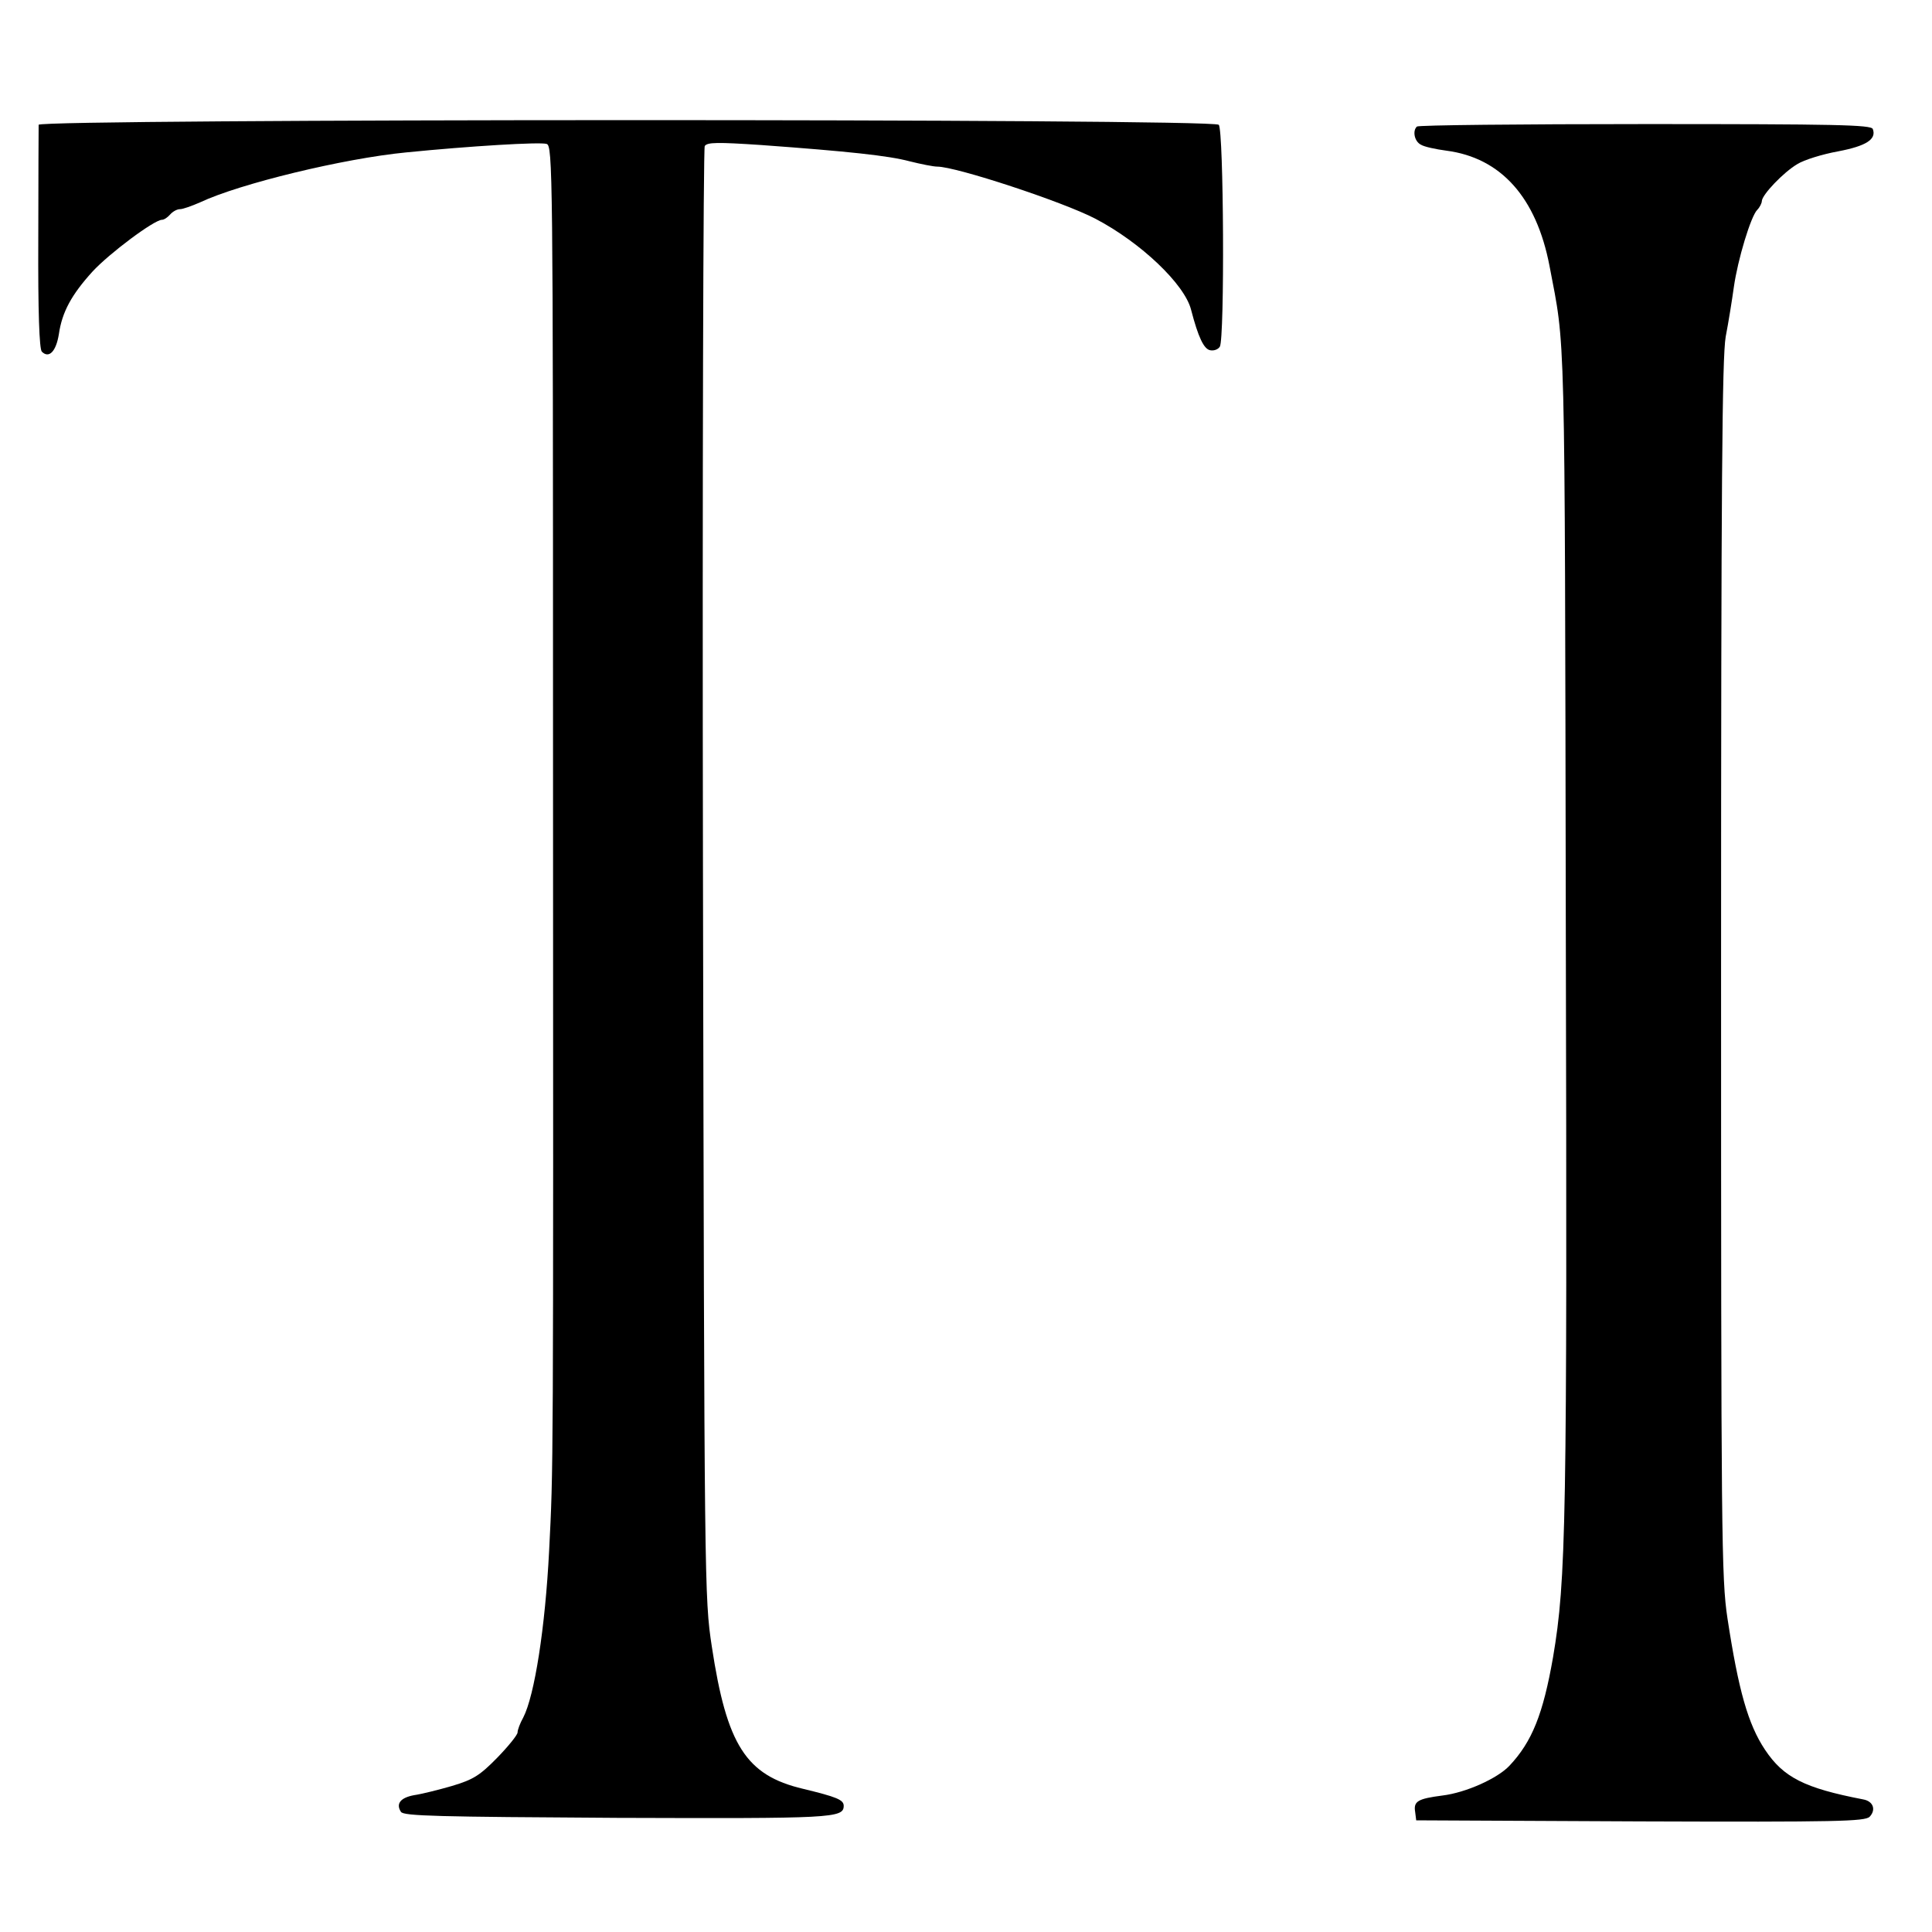
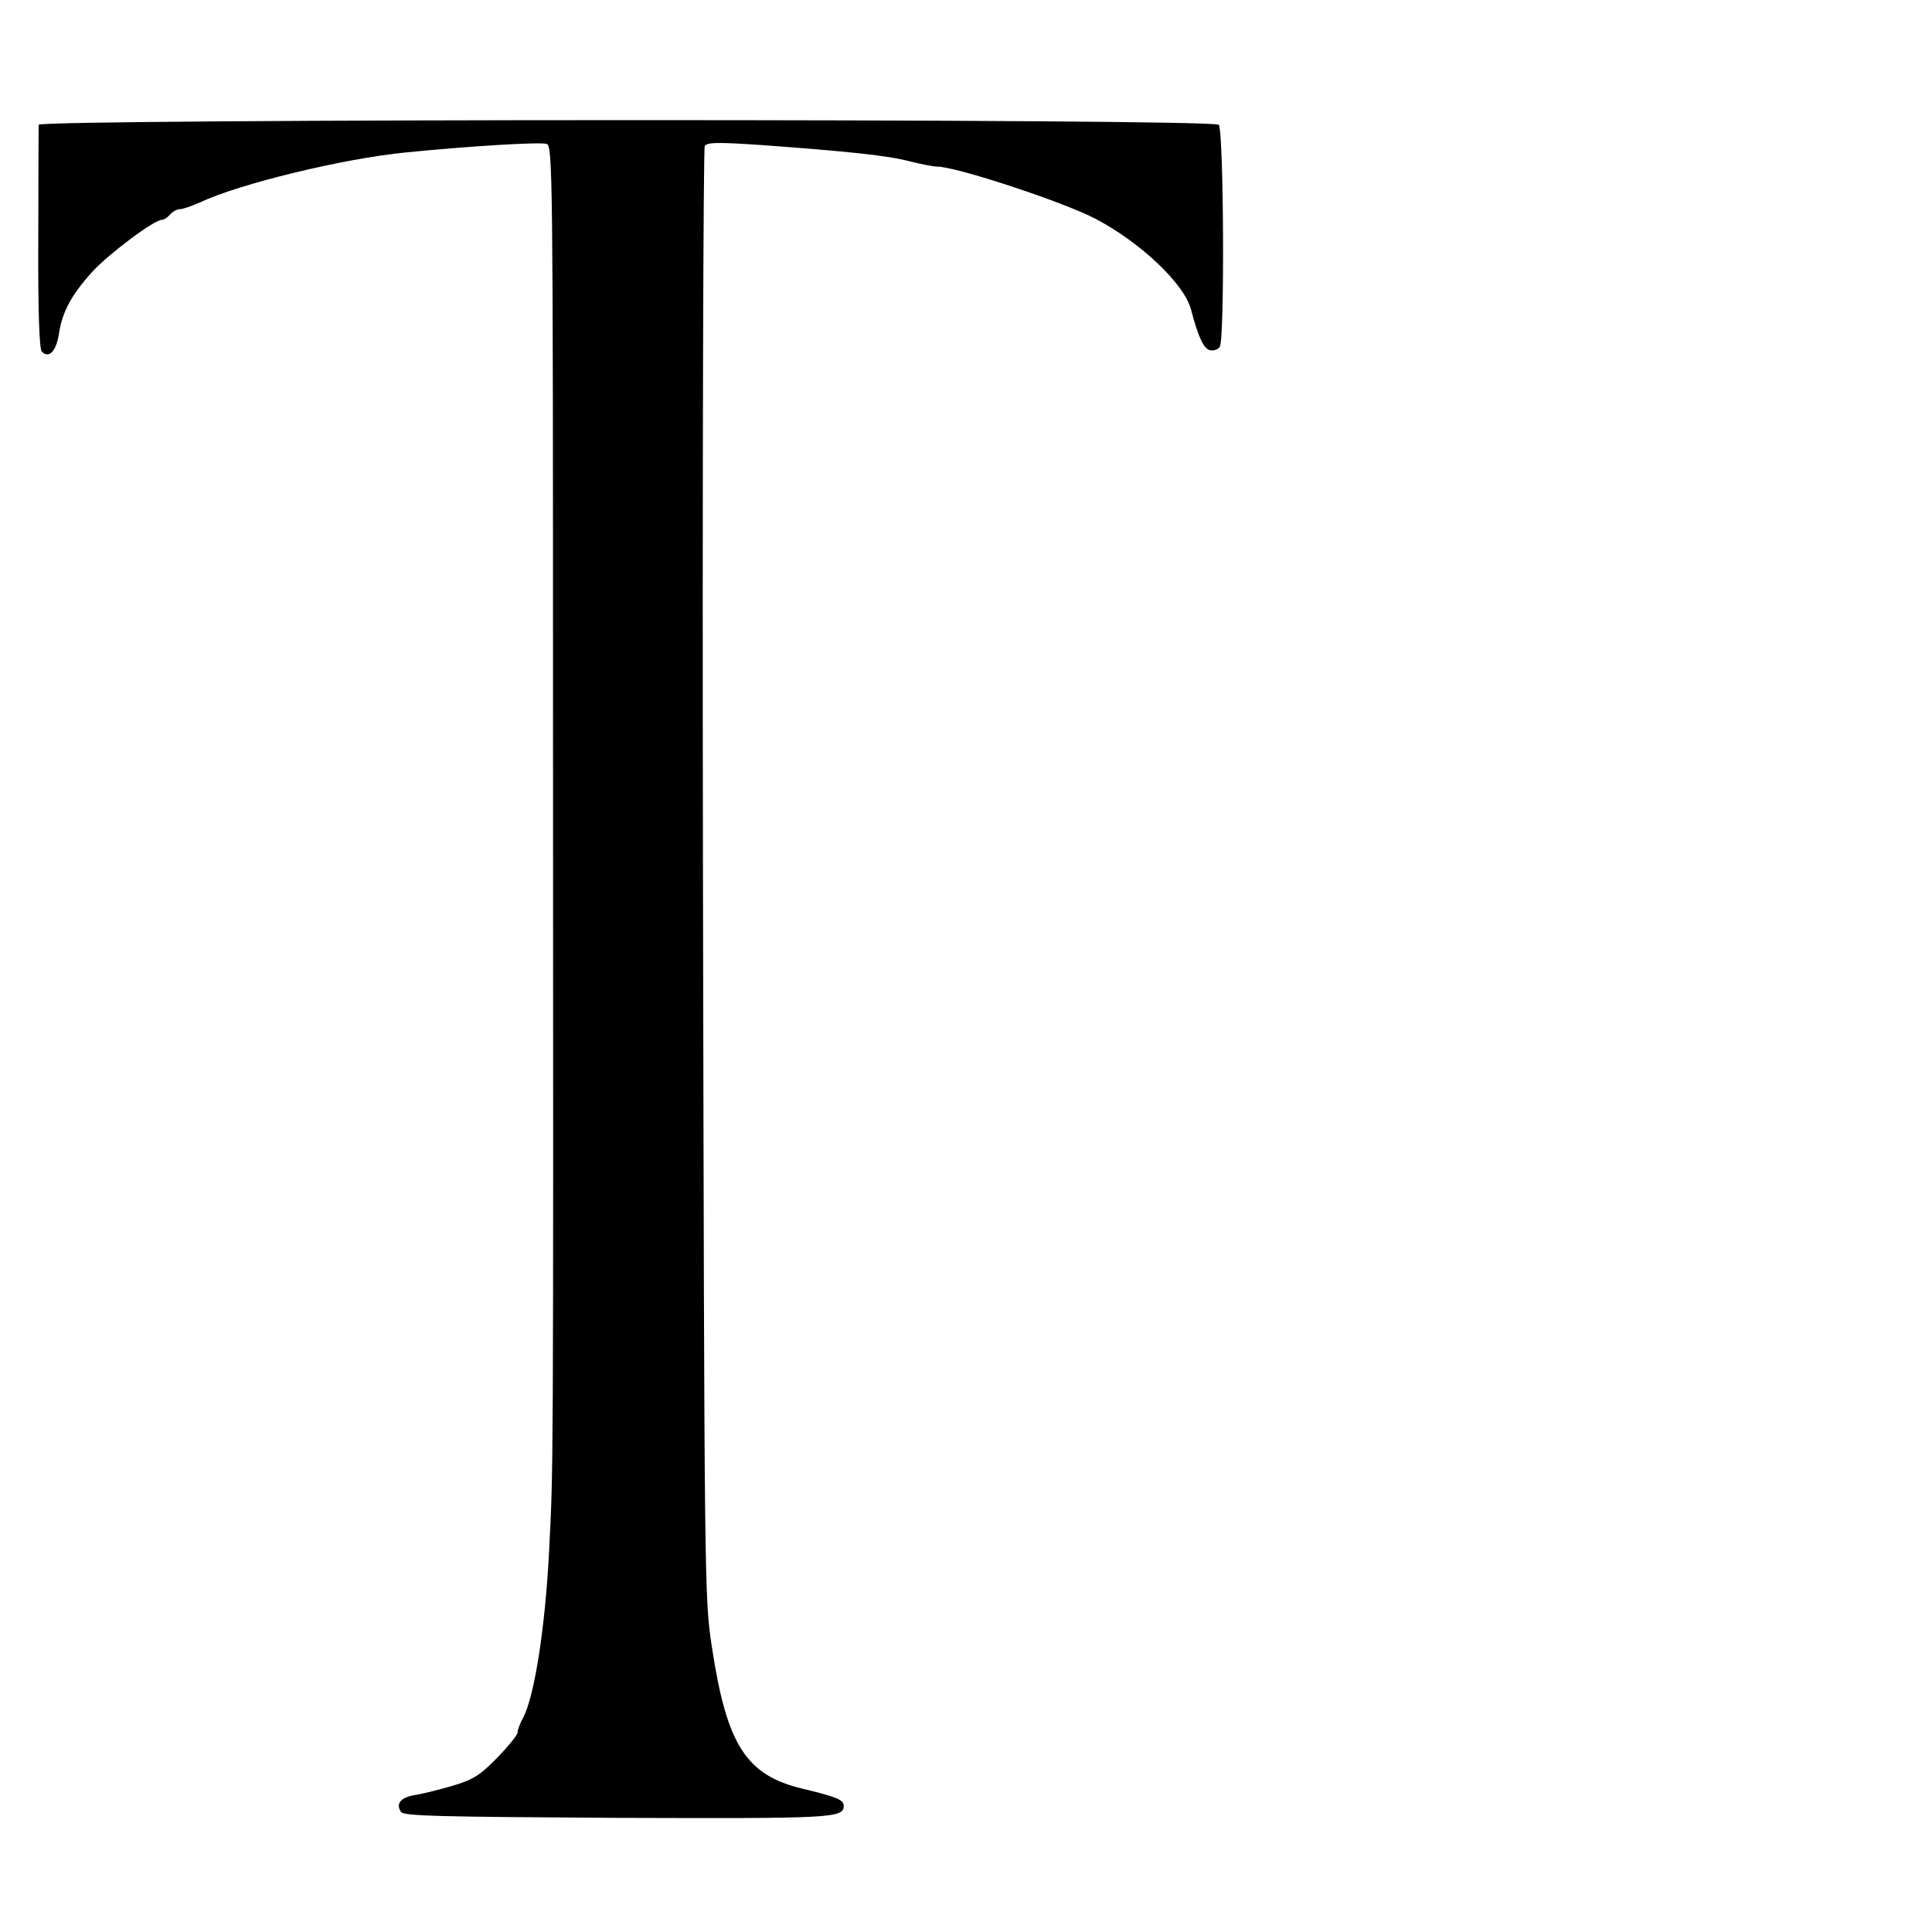
<svg xmlns="http://www.w3.org/2000/svg" version="1.0" width="545pt" height="545pt" viewBox="0 0 545 545" preserveAspectRatio="xMidYMid meet">
  <g transform="translate(0,545) scale(0.1,-0.1)" fill="#000000" stroke="none">
    <path d="M109 5098 c0 -7 -1 -152 -1 -321 -1 -208 3 -312 10 -319 20 -20 40 0 48 49 9 63 36 112 95 177 47 51 174 146 196 146 6 0 16 7 23 15 7 8 19 15 28 15 8 0 33 9 56 19 112 53 406 124 581 141 180 18 379 30 397 24 17 -5 18 -77 18 -1637 1 -2156 1 -2091 -11 -2332 -11 -216 -41 -408 -73 -470 -9 -16 -16 -35 -16 -42 0 -7 -26 -39 -57 -71 -50 -51 -68 -62 -128 -80 -38 -11 -86 -23 -107 -26 -38 -7 -52 -24 -37 -47 7 -12 105 -14 609 -17 608 -2 640 -1 640 34 0 17 -20 25 -115 48 -161 38 -215 124 -257 401 -21 138 -21 164 -25 2180 -2 1127 1 2046 5 2053 7 11 37 11 158 3 247 -18 360 -30 420 -46 32 -8 67 -15 78 -15 53 0 354 -99 446 -147 128 -67 252 -185 270 -257 20 -77 36 -111 54 -114 10 -2 22 2 27 10 14 22 11 612 -3 626 -18 18 -3328 17 -3329 0z" />
-     <path d="M3997 5093 c-13 -12 -7 -42 11 -51 9 -6 42 -13 72 -17 154 -20 254 -132 291 -325 45 -237 43 -131 46 -1866 4 -1686 1 -1840 -36 -2059 -28 -160 -59 -238 -123 -306 -34 -36 -123 -76 -189 -84 -69 -9 -82 -16 -77 -46 l3 -24 632 -3 c557 -2 633 0 647 13 19 20 10 44 -18 49 -166 32 -225 62 -277 140 -48 72 -75 168 -106 371 -17 112 -18 229 -18 1830 0 1378 3 1725 13 1785 8 41 18 104 23 140 11 78 48 200 66 218 7 7 13 19 13 25 1 18 61 81 100 104 19 12 71 28 115 36 79 15 109 34 98 63 -4 12 -105 14 -642 14 -351 0 -641 -3 -644 -7z" />
  </g>
</svg>